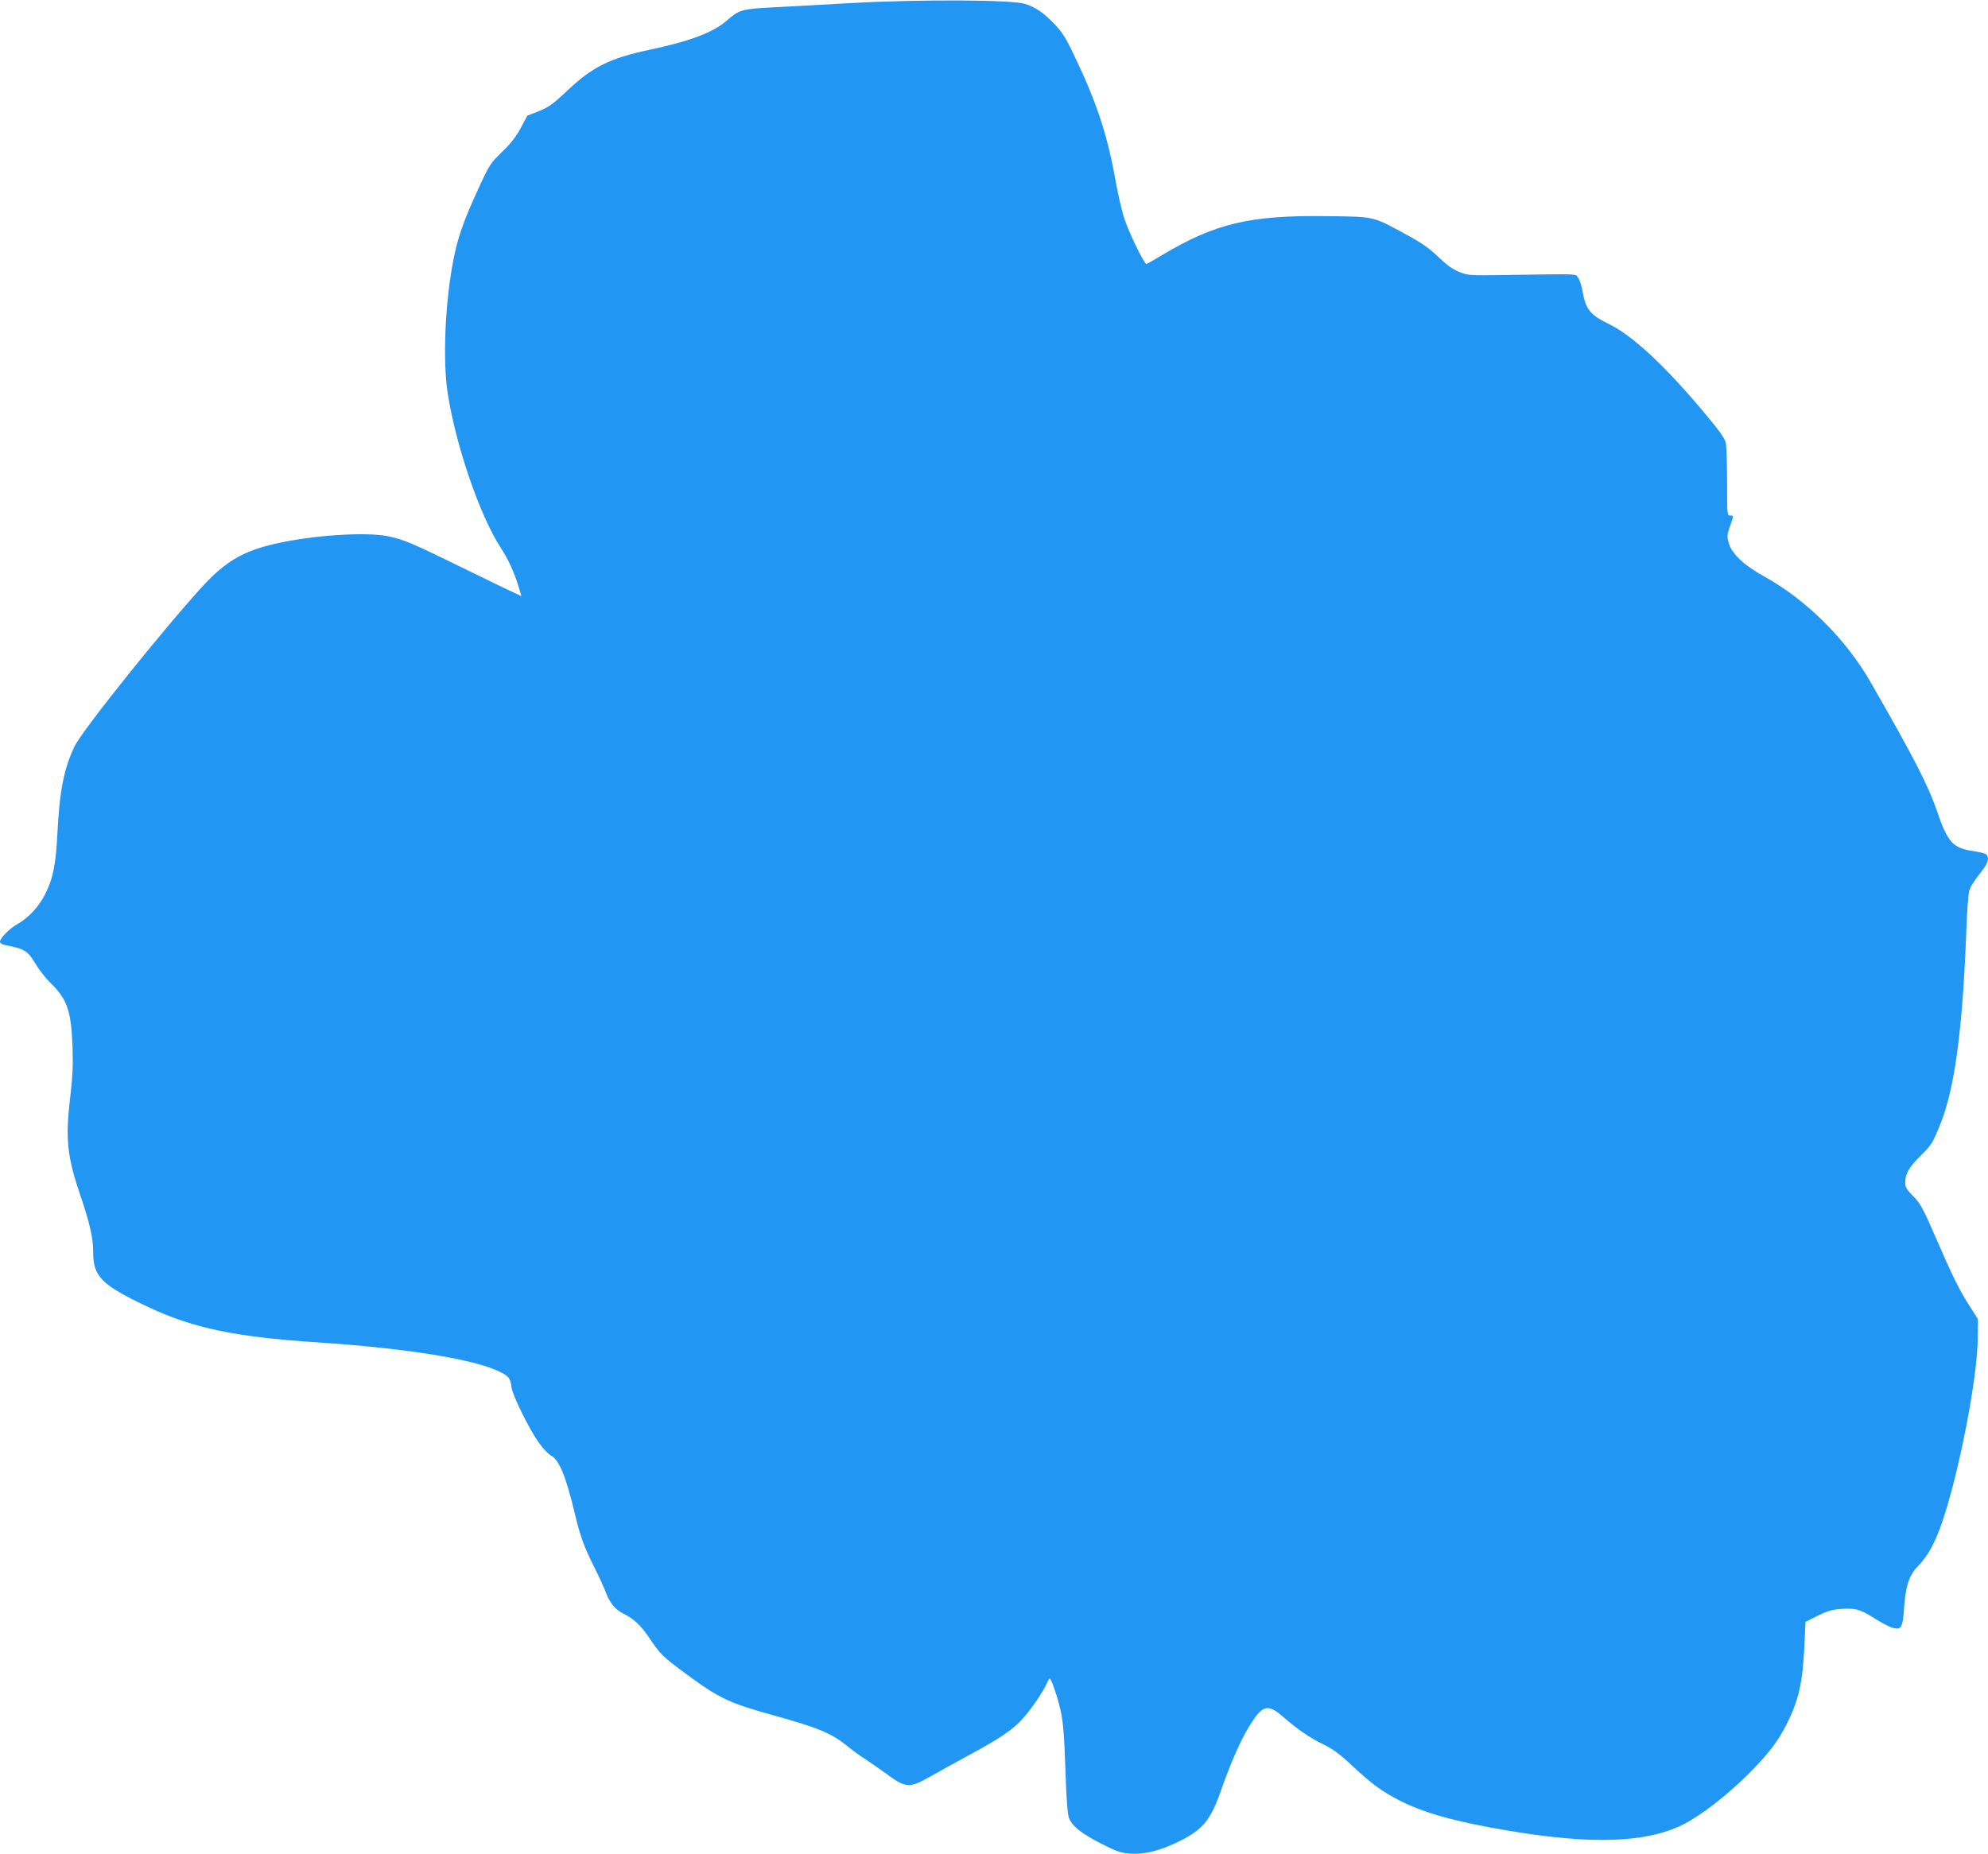
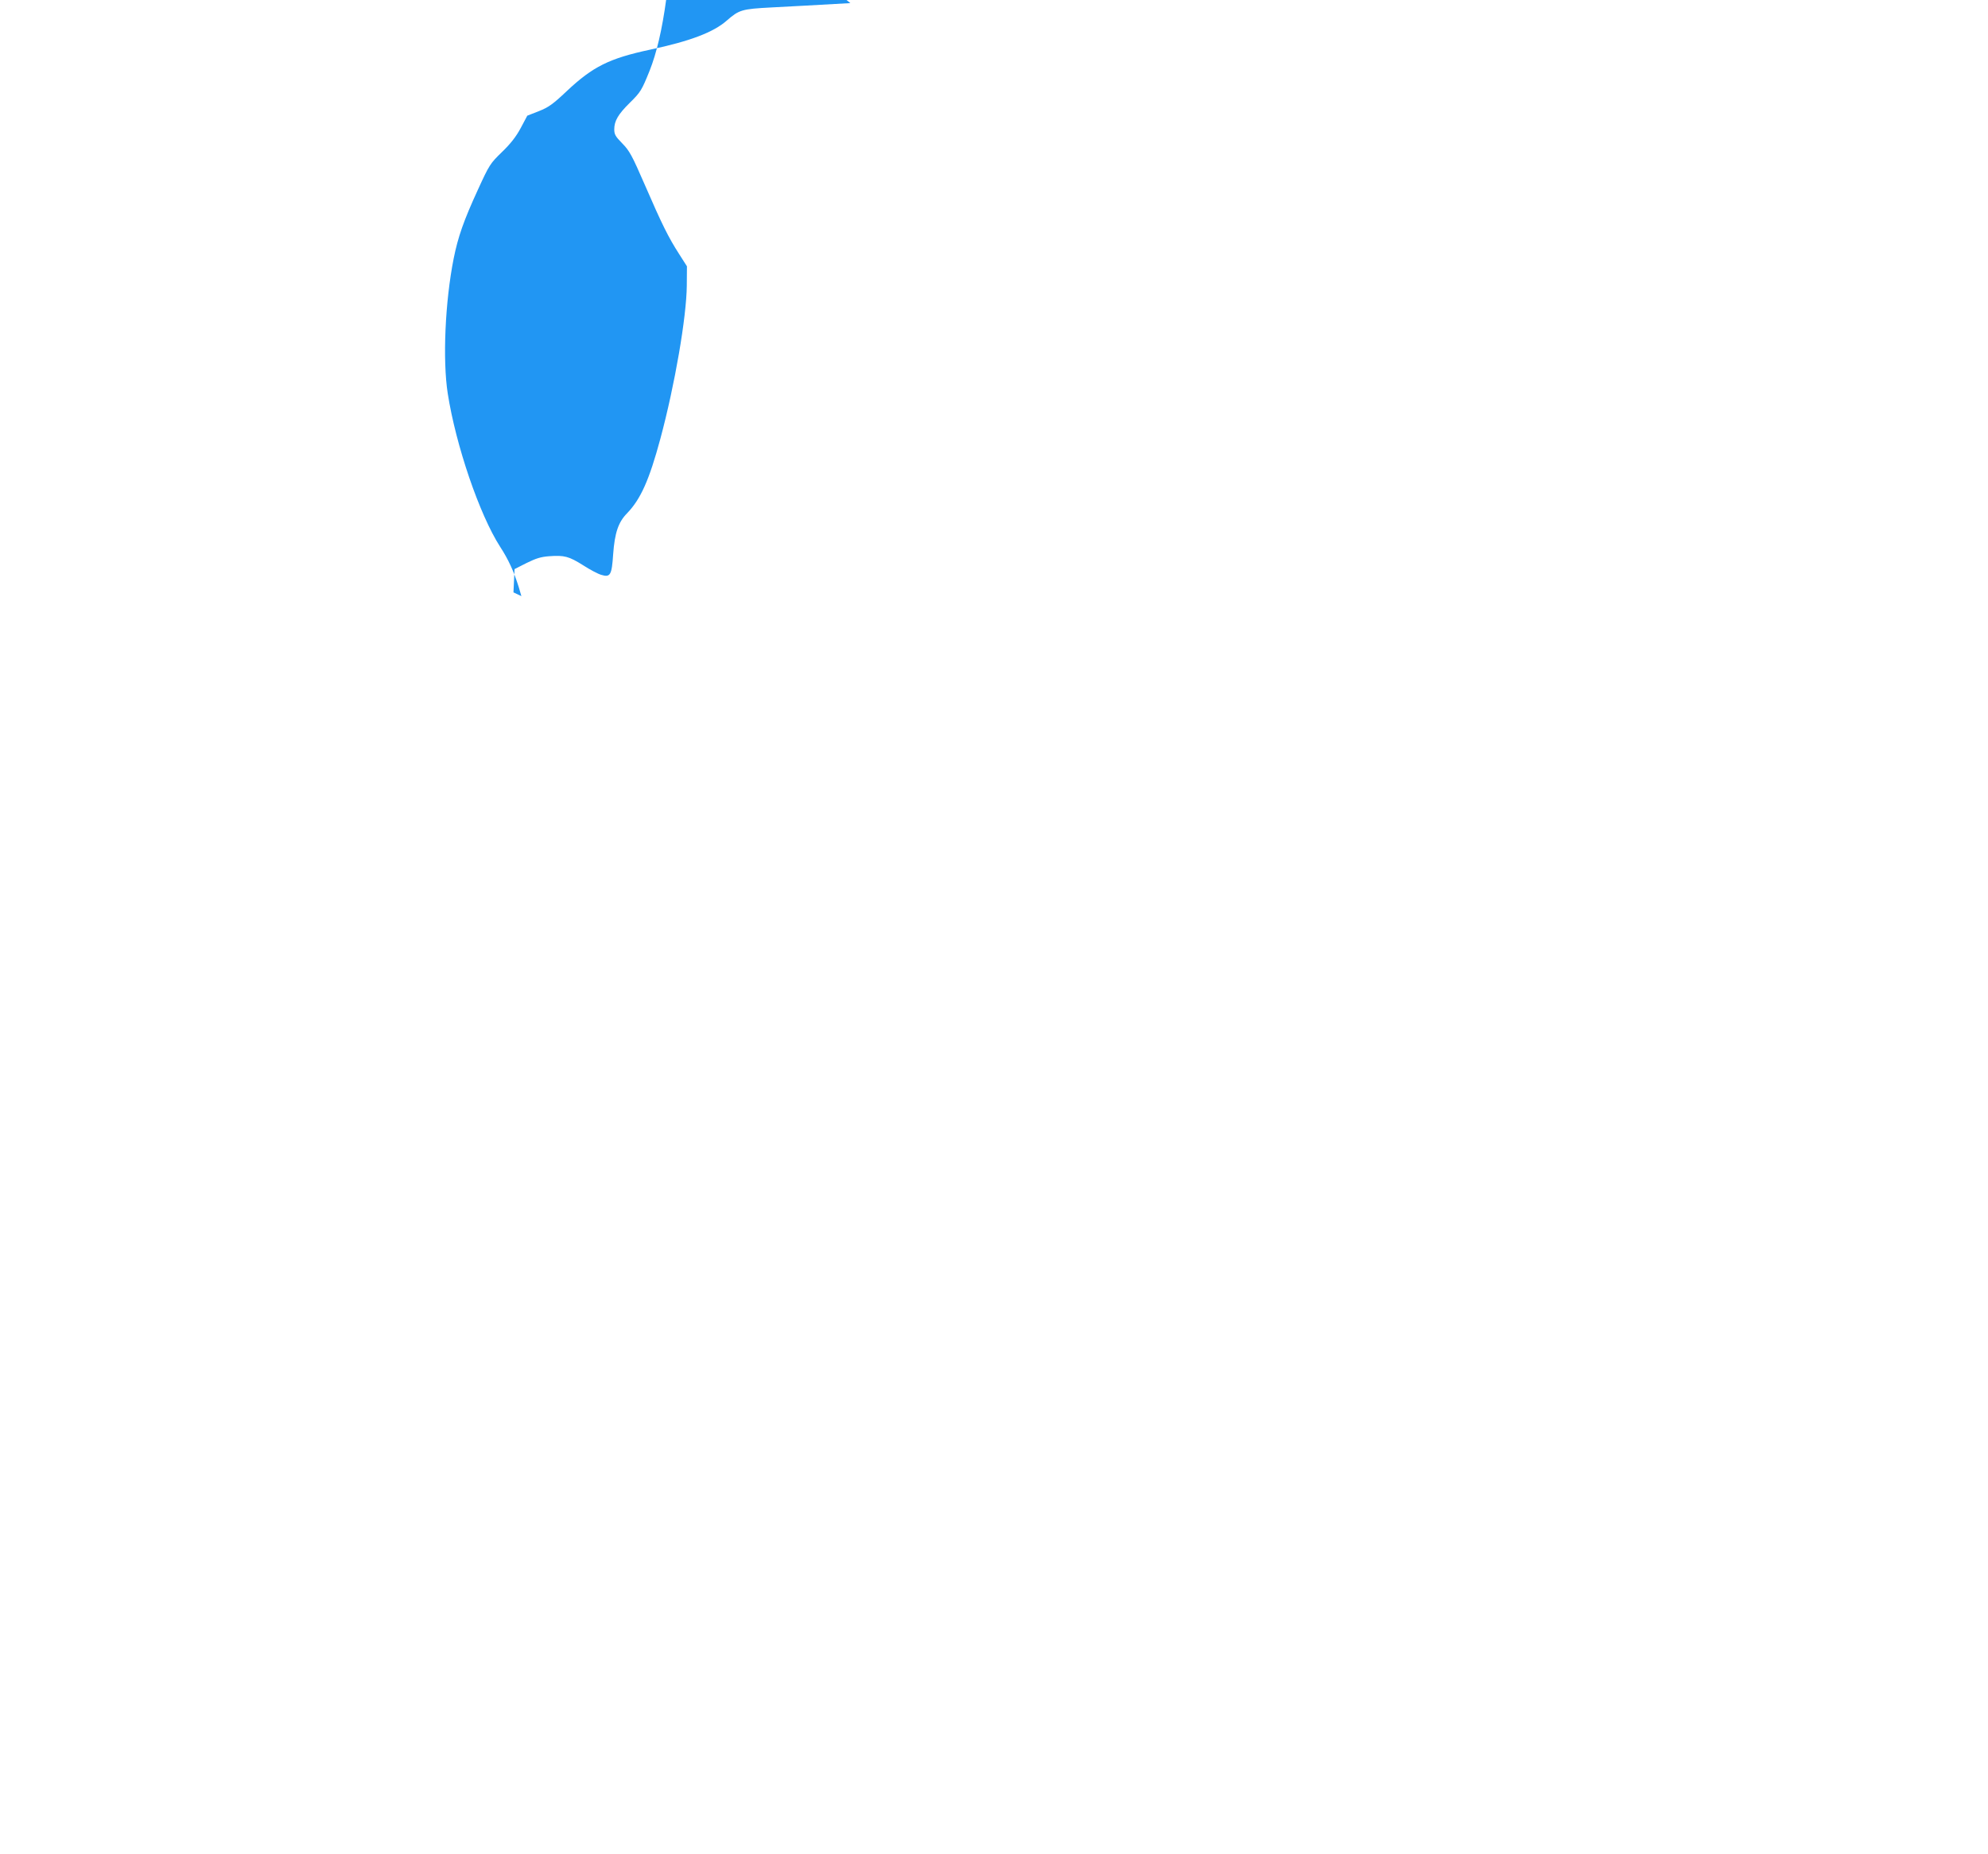
<svg xmlns="http://www.w3.org/2000/svg" version="1.0" width="1280pt" height="1194pt" viewBox="0 0 1280 1194" preserveAspectRatio="xMidYMid meet">
  <g transform="translate(0,1194) scale(0.1,-0.1)" fill="#2196f3" stroke="none">
-     <path d="M5475 11920 c-187 -11 -416 -23 -510 -28 -188 -10 -206 -15 -285 -84 -86 -76 -236 -133 -495 -188 -262 -56 -368 -109 -535 -266 -91 -86 -118 -105 -181 -130 l-74 -29 -42 -79 c-30 -56 -65 -101 -121 -155 -76 -74 -81 -81 -156 -245 -90 -196 -127 -301 -155 -441 -55 -276 -72 -653 -38 -870 52 -333 204 -779 337 -986 54 -83 88 -158 120 -260 l17 -58 -51 24 c-28 12 -176 84 -329 159 -331 162 -376 181 -481 203 -143 28 -474 7 -716 -47 -211 -47 -325 -113 -473 -273 -253 -276 -777 -930 -826 -1032 -69 -142 -97 -286 -111 -555 -10 -206 -28 -298 -80 -400 -39 -78 -106 -150 -174 -189 -55 -31 -116 -92 -116 -116 0 -8 12 -17 28 -20 132 -26 150 -37 202 -124 21 -36 64 -91 95 -121 108 -105 133 -178 142 -410 4 -122 1 -195 -17 -345 -29 -251 -16 -369 66 -609 62 -182 84 -278 84 -370 0 -158 53 -211 356 -354 290 -136 559 -192 1089 -227 550 -36 984 -104 1157 -182 71 -32 84 -46 91 -105 8 -58 117 -278 181 -365 25 -34 58 -69 74 -77 52 -27 96 -135 152 -369 36 -152 60 -218 129 -355 28 -56 61 -127 72 -158 26 -68 60 -109 113 -136 71 -36 114 -77 170 -161 64 -97 85 -118 236 -229 207 -153 276 -186 550 -262 294 -81 379 -116 481 -197 35 -29 89 -68 119 -87 30 -20 95 -65 145 -101 117 -86 141 -87 271 -14 49 28 166 93 259 143 199 108 275 160 340 232 53 58 134 177 154 226 8 18 17 32 20 32 8 0 43 -98 61 -169 25 -96 31 -167 40 -421 5 -165 13 -279 21 -303 18 -54 79 -104 211 -171 99 -50 124 -59 184 -63 88 -6 180 15 291 67 176 82 226 141 298 349 56 160 121 310 172 393 90 150 123 160 224 72 94 -82 174 -137 262 -179 59 -29 104 -62 180 -133 128 -120 192 -167 304 -225 161 -83 363 -139 708 -197 535 -90 882 -78 1120 39 114 57 281 186 421 325 133 134 193 212 252 331 74 149 99 263 110 500 l7 150 77 39 c61 30 92 40 147 44 97 7 126 -1 217 -58 43 -28 96 -56 117 -62 59 -18 68 -2 77 134 10 136 33 205 89 262 88 91 143 214 215 481 93 346 168 782 170 985 l1 125 -51 80 c-68 106 -109 188 -220 444 -83 191 -99 220 -145 267 -44 45 -52 58 -52 91 0 54 25 97 99 170 71 70 77 80 128 206 91 228 142 602 166 1232 4 127 13 246 19 266 11 36 22 53 89 140 34 44 41 79 19 98 -8 6 -47 15 -87 21 -125 18 -161 58 -226 250 -57 168 -149 348 -430 837 -159 277 -413 530 -684 680 -131 72 -210 147 -229 215 -12 41 -11 54 3 95 30 85 30 83 7 83 -21 0 -21 3 -21 218 0 119 -4 233 -9 253 -6 26 -48 85 -137 190 -258 309 -466 501 -622 576 -112 54 -143 93 -162 204 -7 38 -20 79 -30 92 -20 25 16 23 -465 16 -235 -4 -241 -3 -300 20 -44 18 -80 44 -135 97 -58 56 -105 89 -205 143 -218 119 -199 115 -505 119 -503 7 -725 -46 -1070 -252 -51 -31 -95 -56 -99 -56 -14 0 -112 201 -141 290 -17 51 -44 168 -60 260 -50 280 -120 494 -261 787 -54 115 -79 155 -126 204 -73 77 -124 112 -193 134 -84 27 -675 30 -1125 5z" />
+     <path d="M5475 11920 c-187 -11 -416 -23 -510 -28 -188 -10 -206 -15 -285 -84 -86 -76 -236 -133 -495 -188 -262 -56 -368 -109 -535 -266 -91 -86 -118 -105 -181 -130 l-74 -29 -42 -79 c-30 -56 -65 -101 -121 -155 -76 -74 -81 -81 -156 -245 -90 -196 -127 -301 -155 -441 -55 -276 -72 -653 -38 -870 52 -333 204 -779 337 -986 54 -83 88 -158 120 -260 l17 -58 -51 24 l7 150 77 39 c61 30 92 40 147 44 97 7 126 -1 217 -58 43 -28 96 -56 117 -62 59 -18 68 -2 77 134 10 136 33 205 89 262 88 91 143 214 215 481 93 346 168 782 170 985 l1 125 -51 80 c-68 106 -109 188 -220 444 -83 191 -99 220 -145 267 -44 45 -52 58 -52 91 0 54 25 97 99 170 71 70 77 80 128 206 91 228 142 602 166 1232 4 127 13 246 19 266 11 36 22 53 89 140 34 44 41 79 19 98 -8 6 -47 15 -87 21 -125 18 -161 58 -226 250 -57 168 -149 348 -430 837 -159 277 -413 530 -684 680 -131 72 -210 147 -229 215 -12 41 -11 54 3 95 30 85 30 83 7 83 -21 0 -21 3 -21 218 0 119 -4 233 -9 253 -6 26 -48 85 -137 190 -258 309 -466 501 -622 576 -112 54 -143 93 -162 204 -7 38 -20 79 -30 92 -20 25 16 23 -465 16 -235 -4 -241 -3 -300 20 -44 18 -80 44 -135 97 -58 56 -105 89 -205 143 -218 119 -199 115 -505 119 -503 7 -725 -46 -1070 -252 -51 -31 -95 -56 -99 -56 -14 0 -112 201 -141 290 -17 51 -44 168 -60 260 -50 280 -120 494 -261 787 -54 115 -79 155 -126 204 -73 77 -124 112 -193 134 -84 27 -675 30 -1125 5z" />
  </g>
</svg>